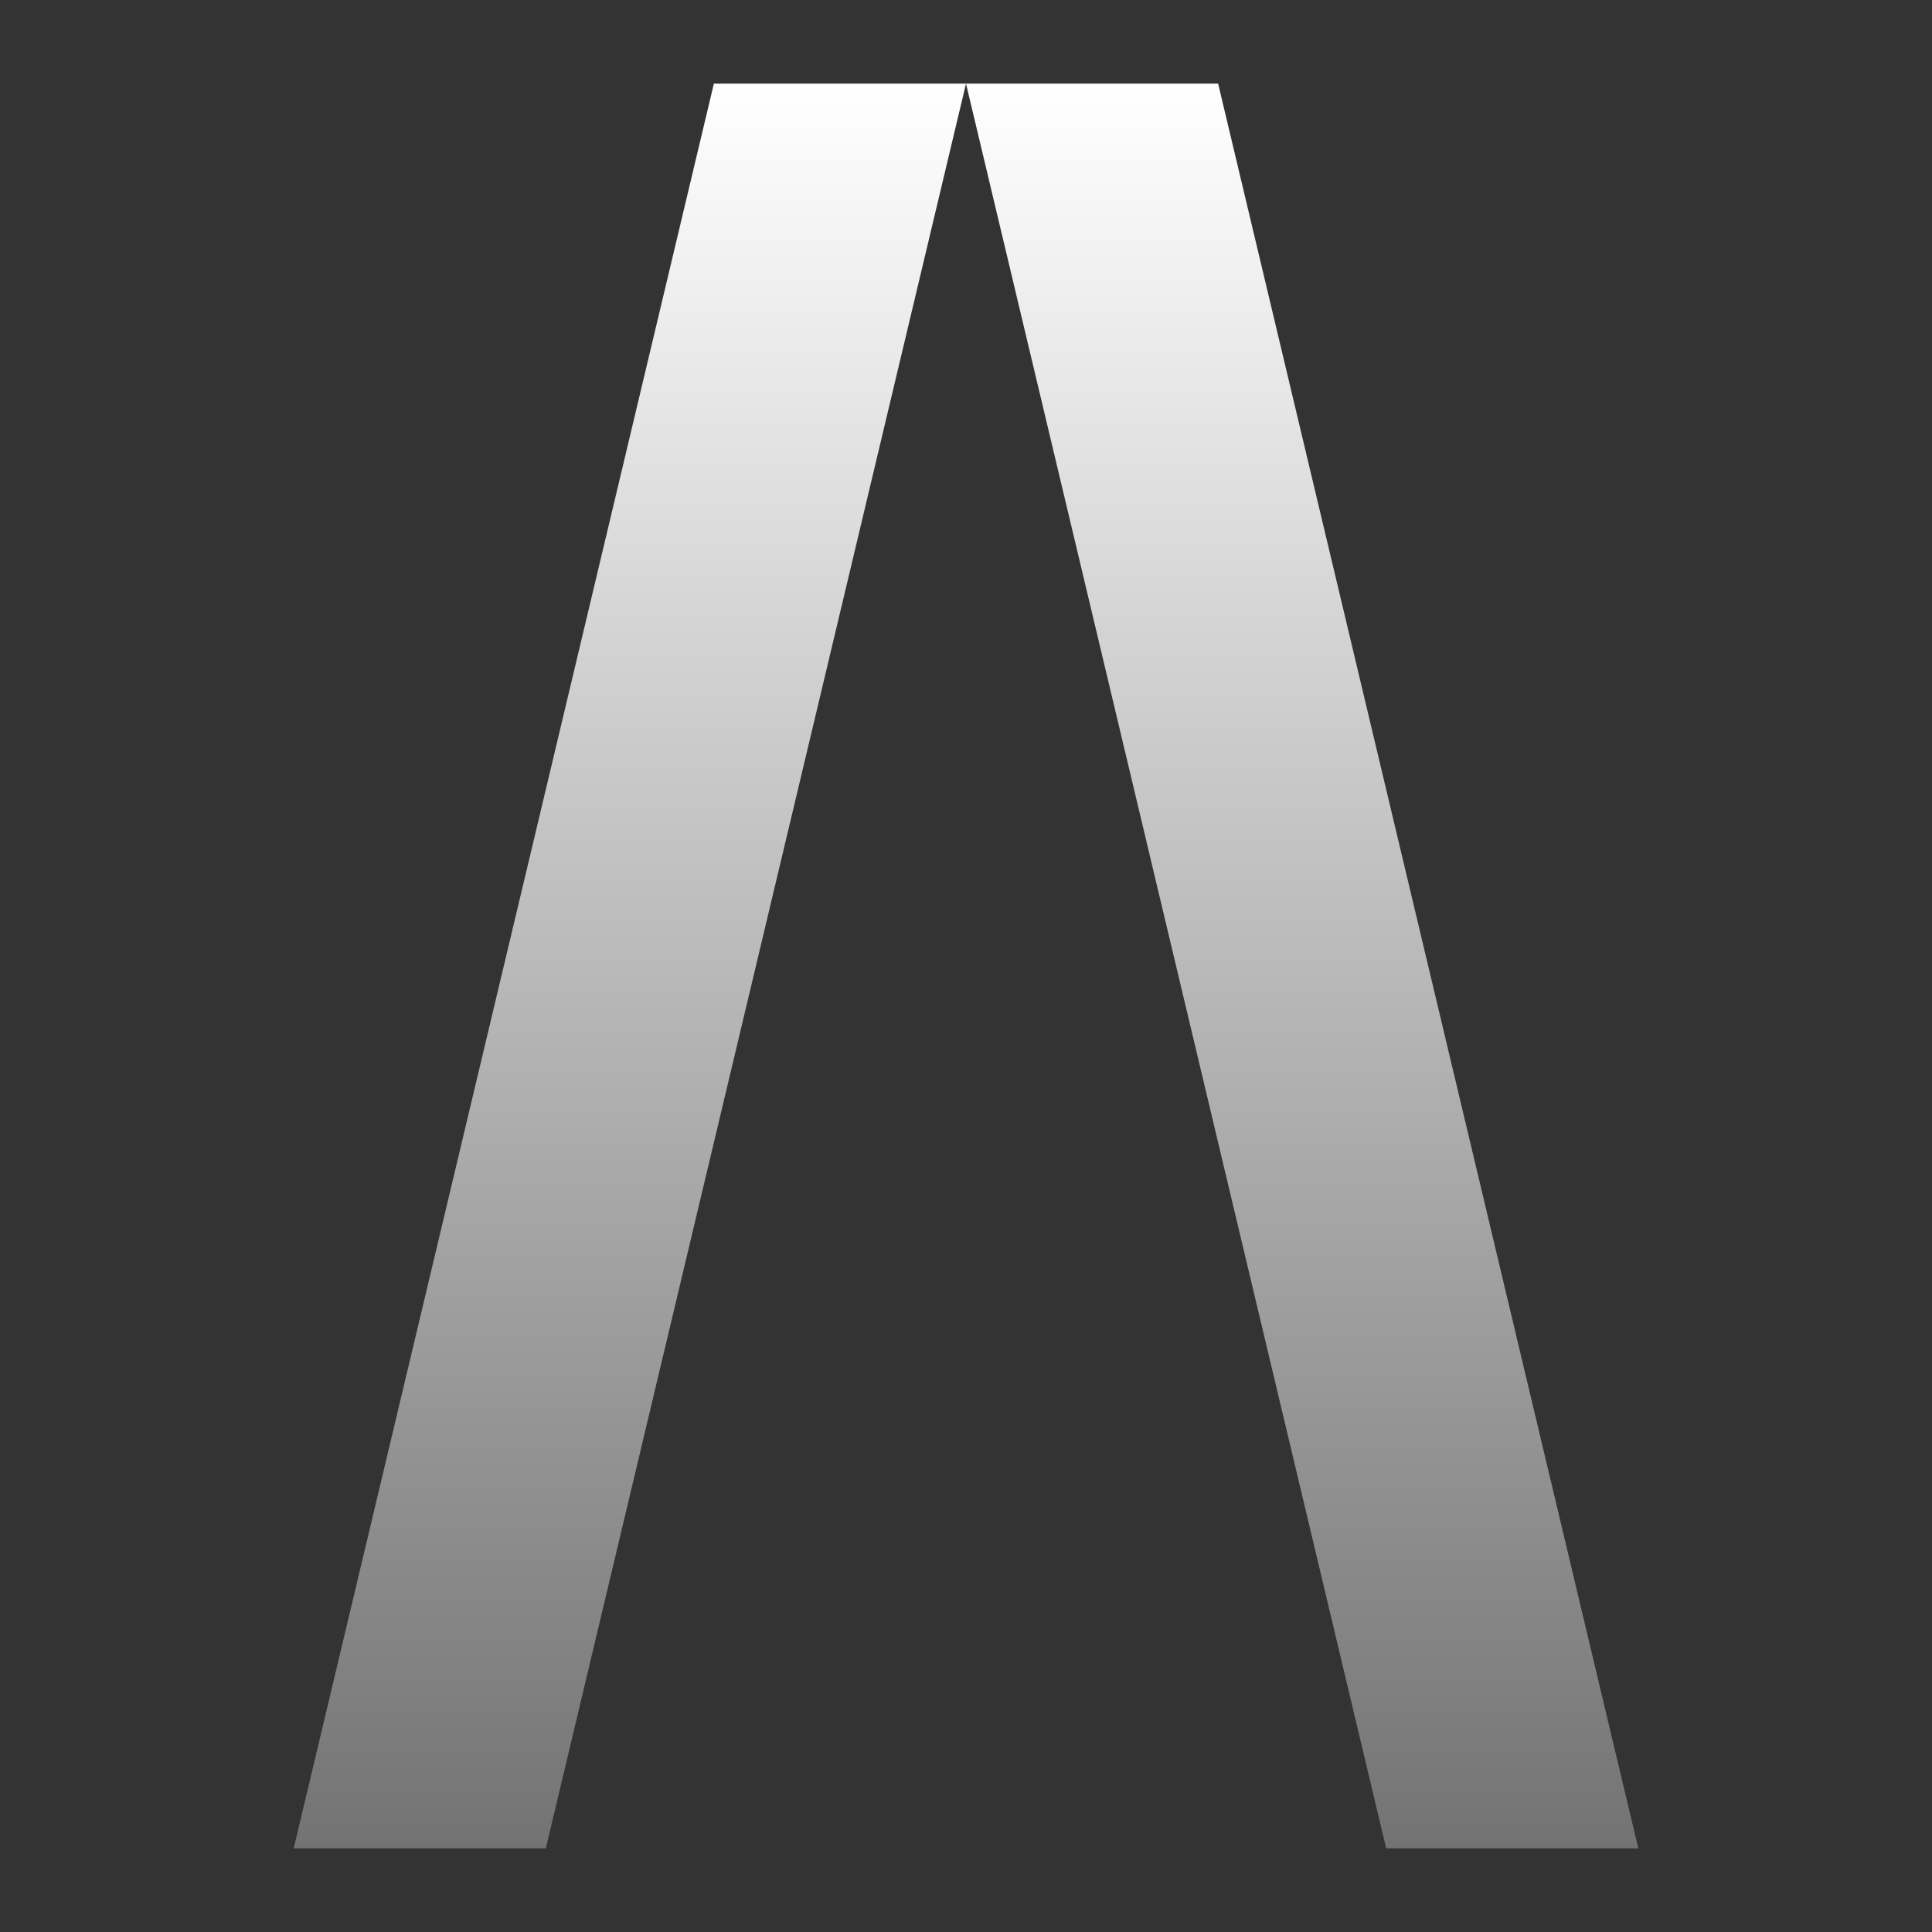
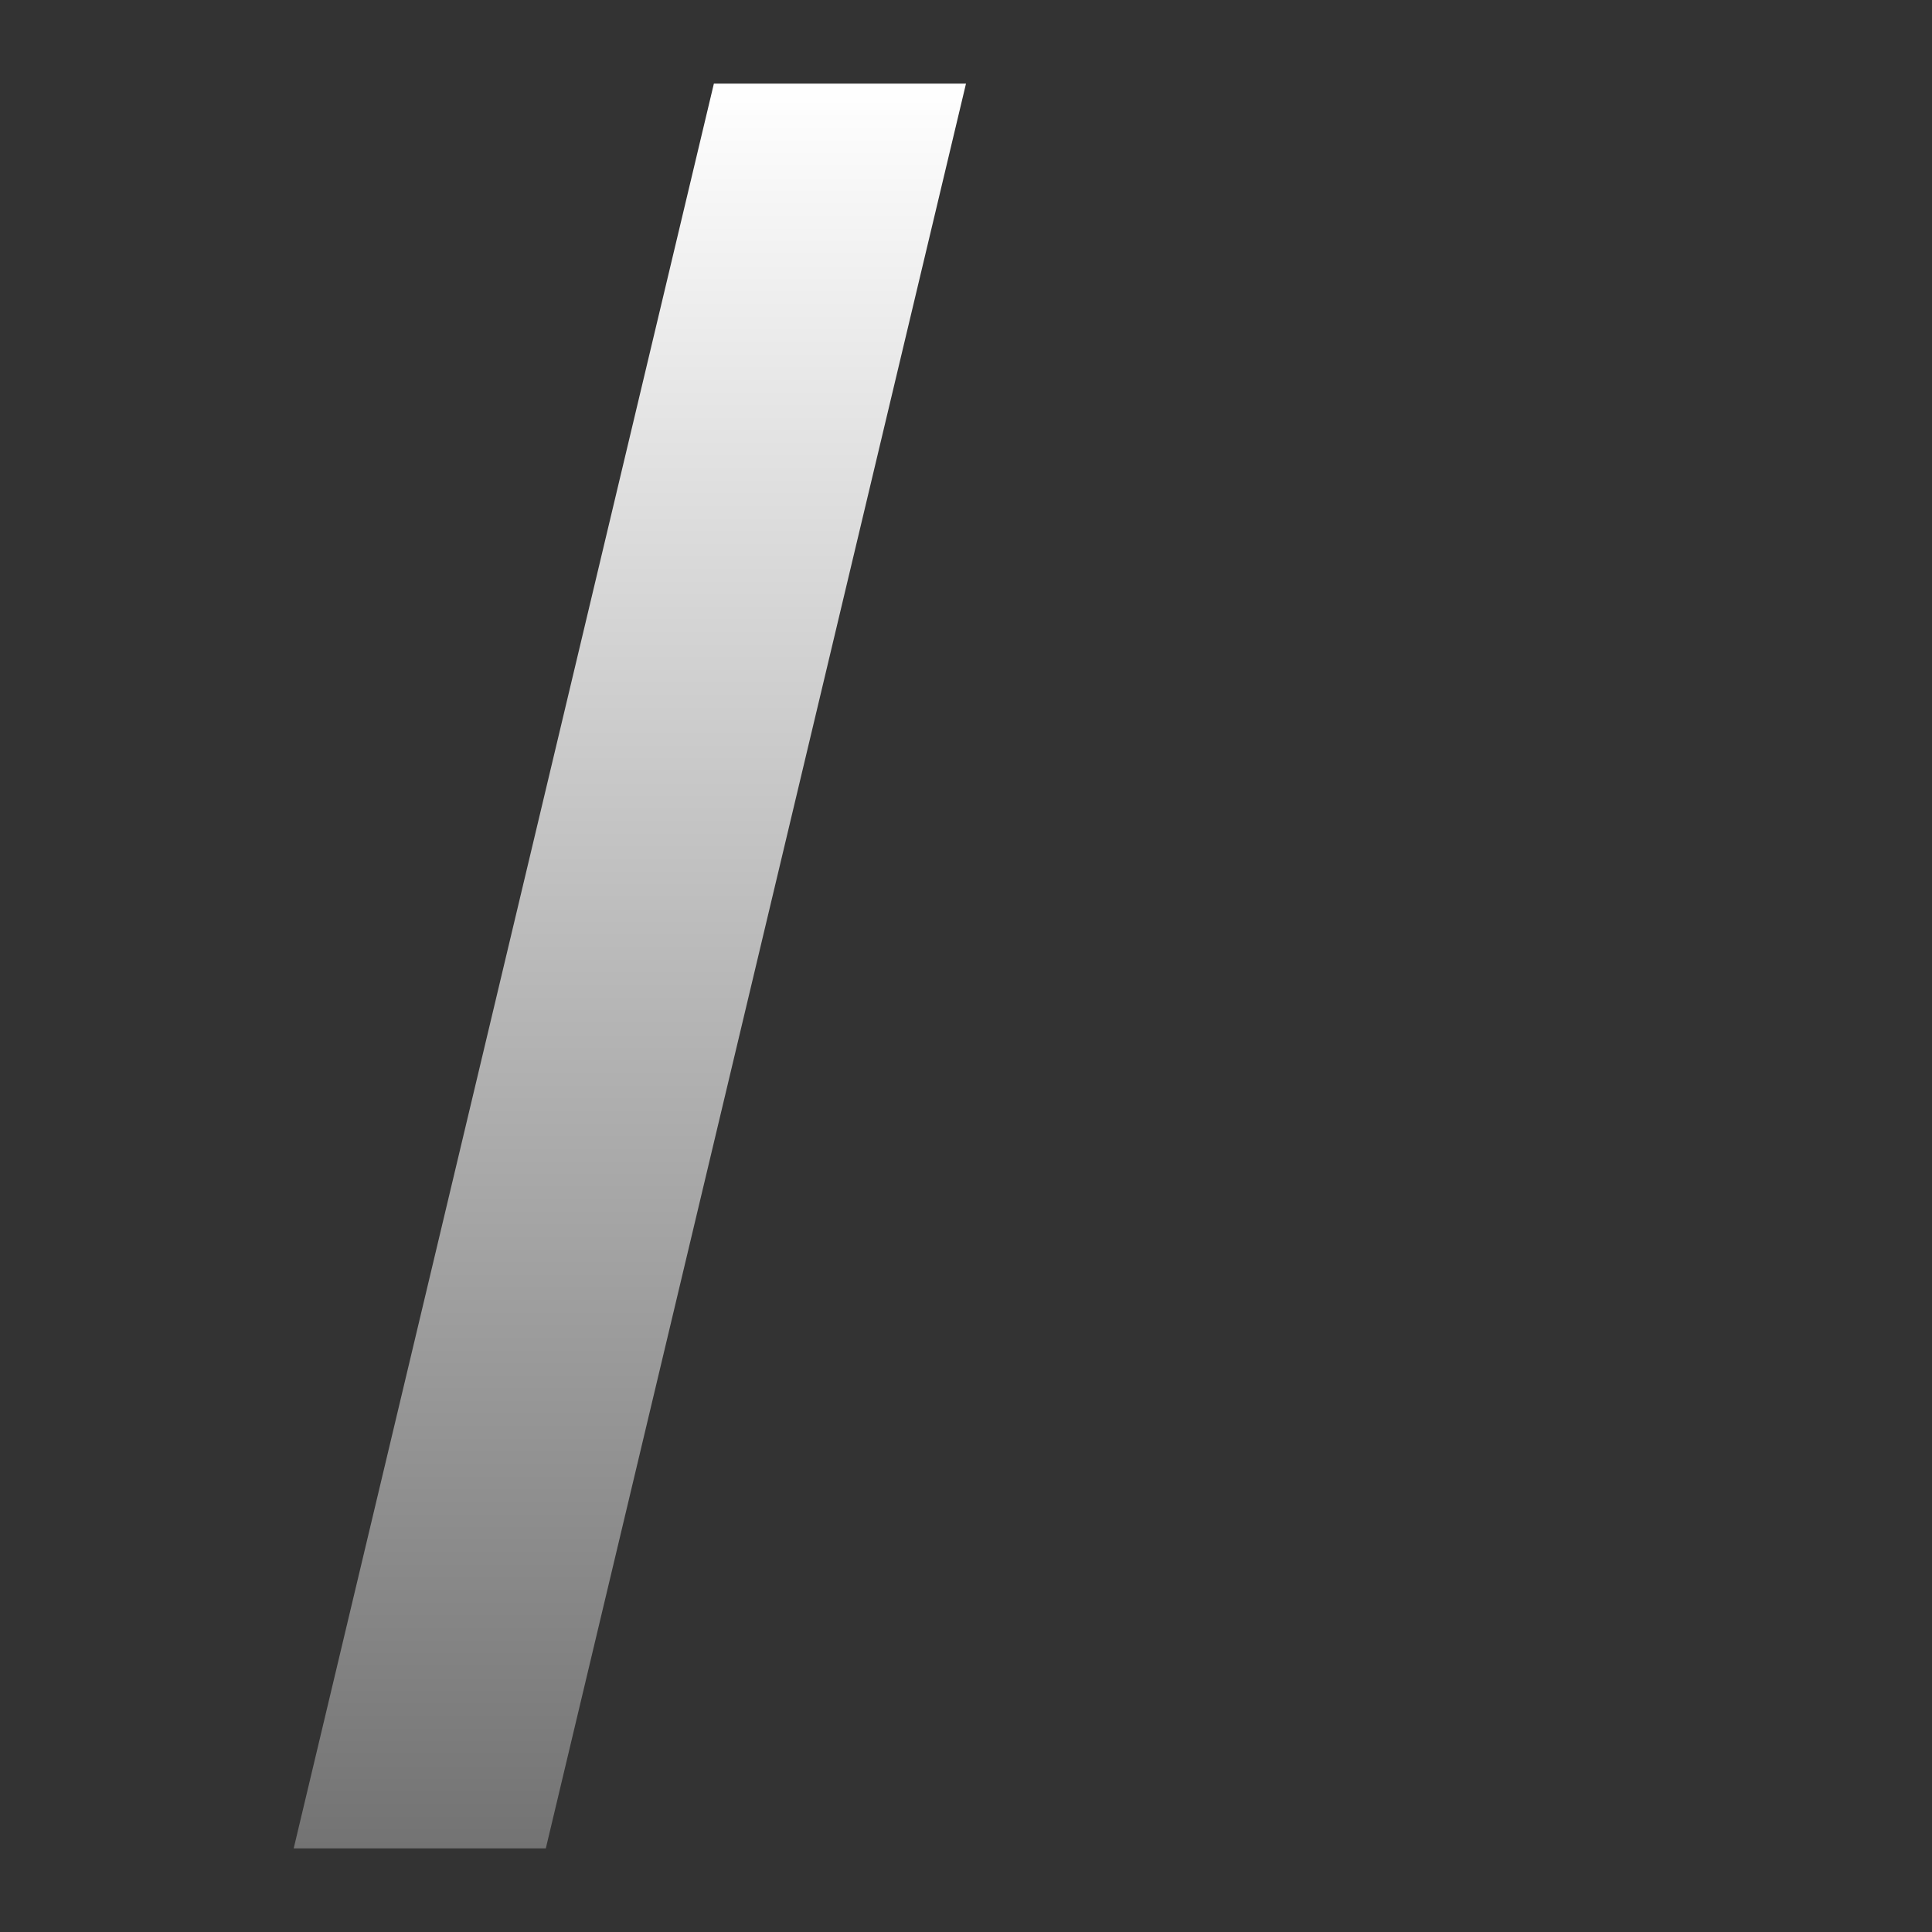
<svg xmlns="http://www.w3.org/2000/svg" version="1.1" x="0px" y="0px" viewBox="0 0 208 208" style="enable-background:new 0 0 208 208;" xml:space="preserve">
  <rect x="0" y="0" width="208" height="208" fill="#333333" stroke="none" />
  <g id="Artificial_Societies">
    <linearGradient id="SVGID_1_" gradientUnits="userSpaceOnUse" x1="67.809" y1="201" x2="67.809" y2="11" gradientTransform="matrix(1 0 0 -1 0 210)">
      <stop offset="0" style="stop-color:#FFFFFF" />
      <stop offset="1" style="stop-color:#737373" />
    </linearGradient>
    <path style="fill:url(#SVGID_1_);" d="M58.762,199H31.619L76.857,9H104L58.762,199z" />
    <linearGradient id="SVGID_00000128465547931654470030000018361450804392175761_" gradientUnits="userSpaceOnUse" x1="140.19" y1="201" x2="140.19" y2="11" gradientTransform="matrix(1 0 0 -1 0 210)">
      <stop offset="0" style="stop-color:#FFFFFF" />
      <stop offset="1" style="stop-color:#737373" />
    </linearGradient>
-     <path style="fill:url(#SVGID_00000128465547931654470030000018361450804392175761_);" d="M131.143,9l45.238,190h-27.143L104,9   H131.143z" />
  </g>
  <g id="Layer_1">
</g>
</svg>